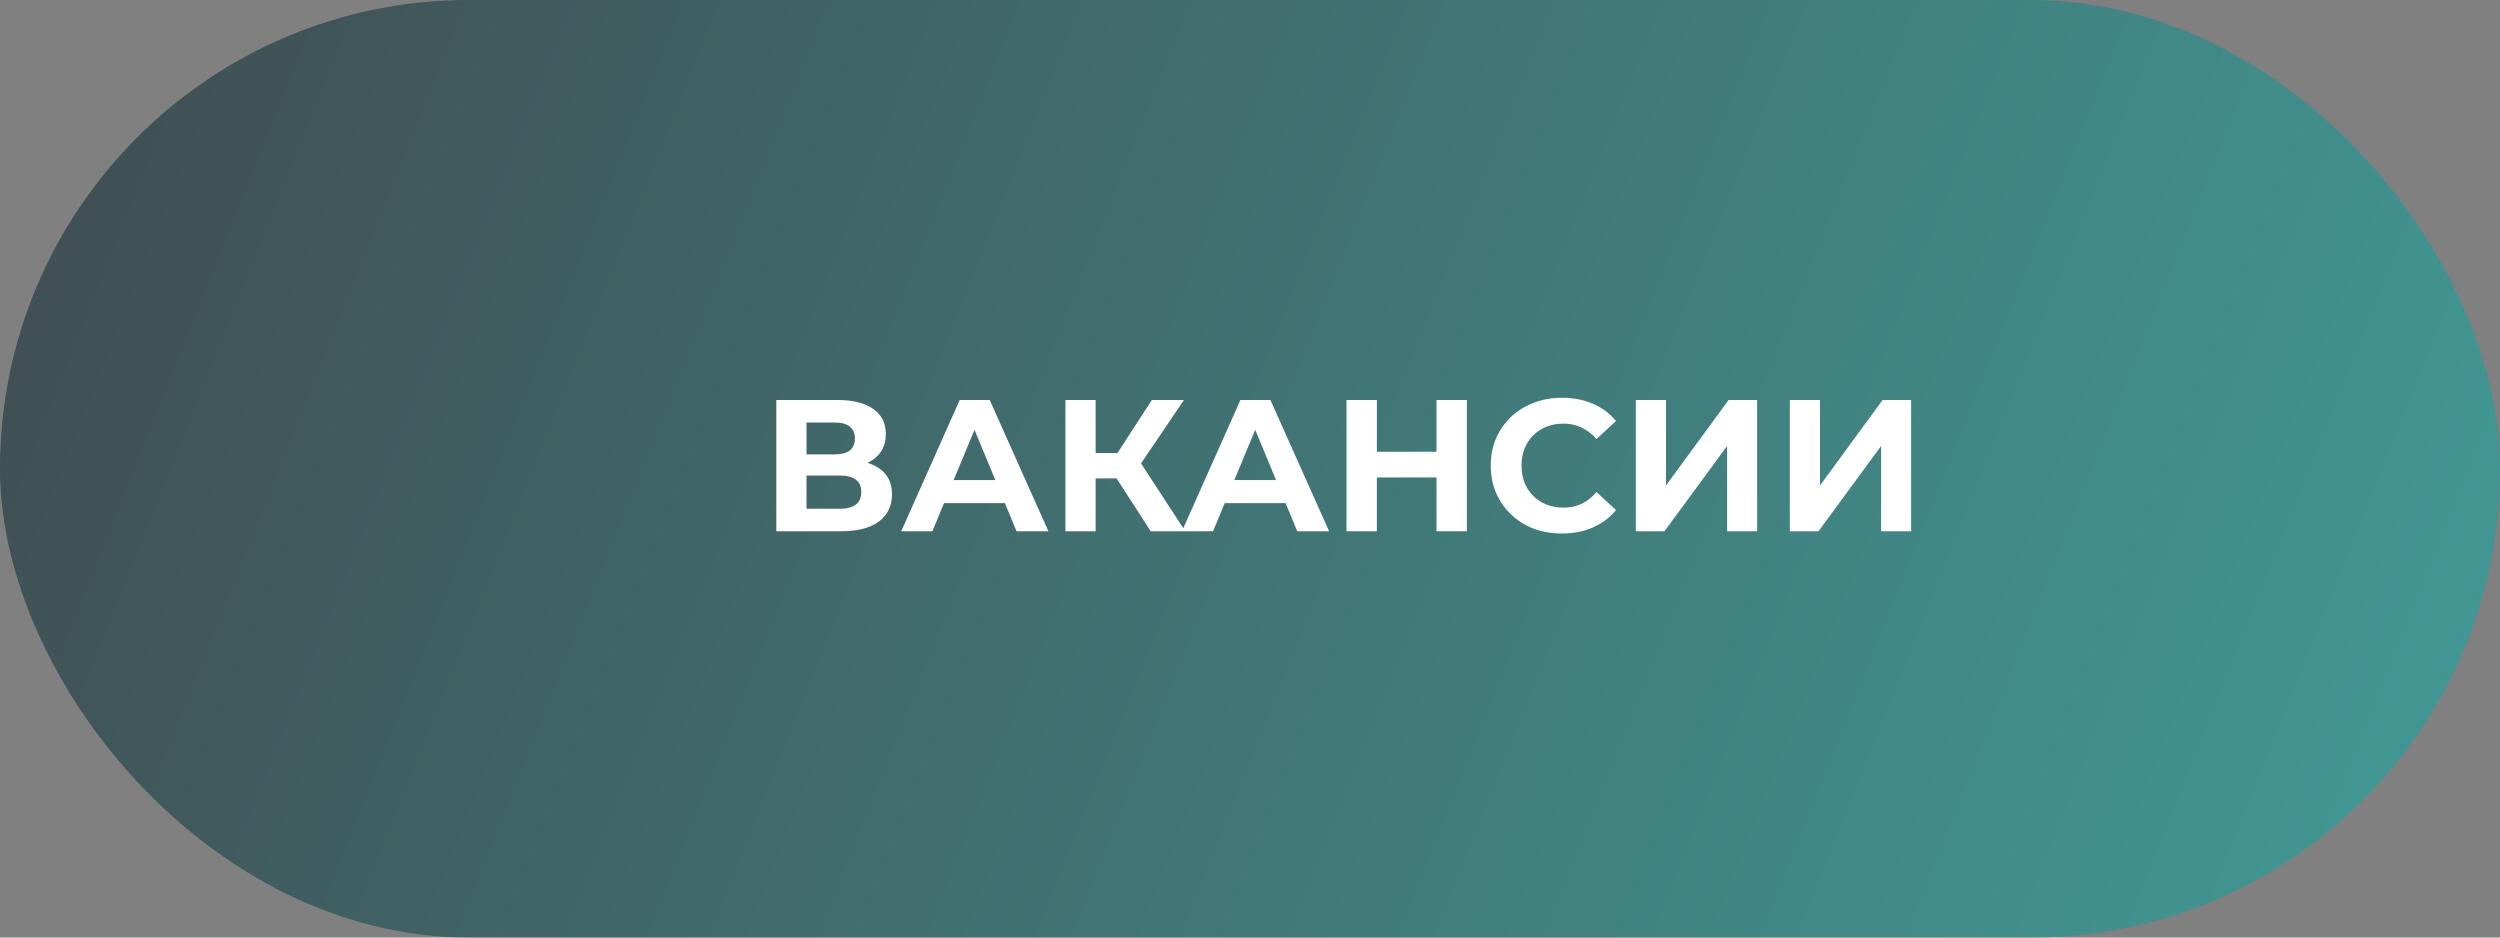
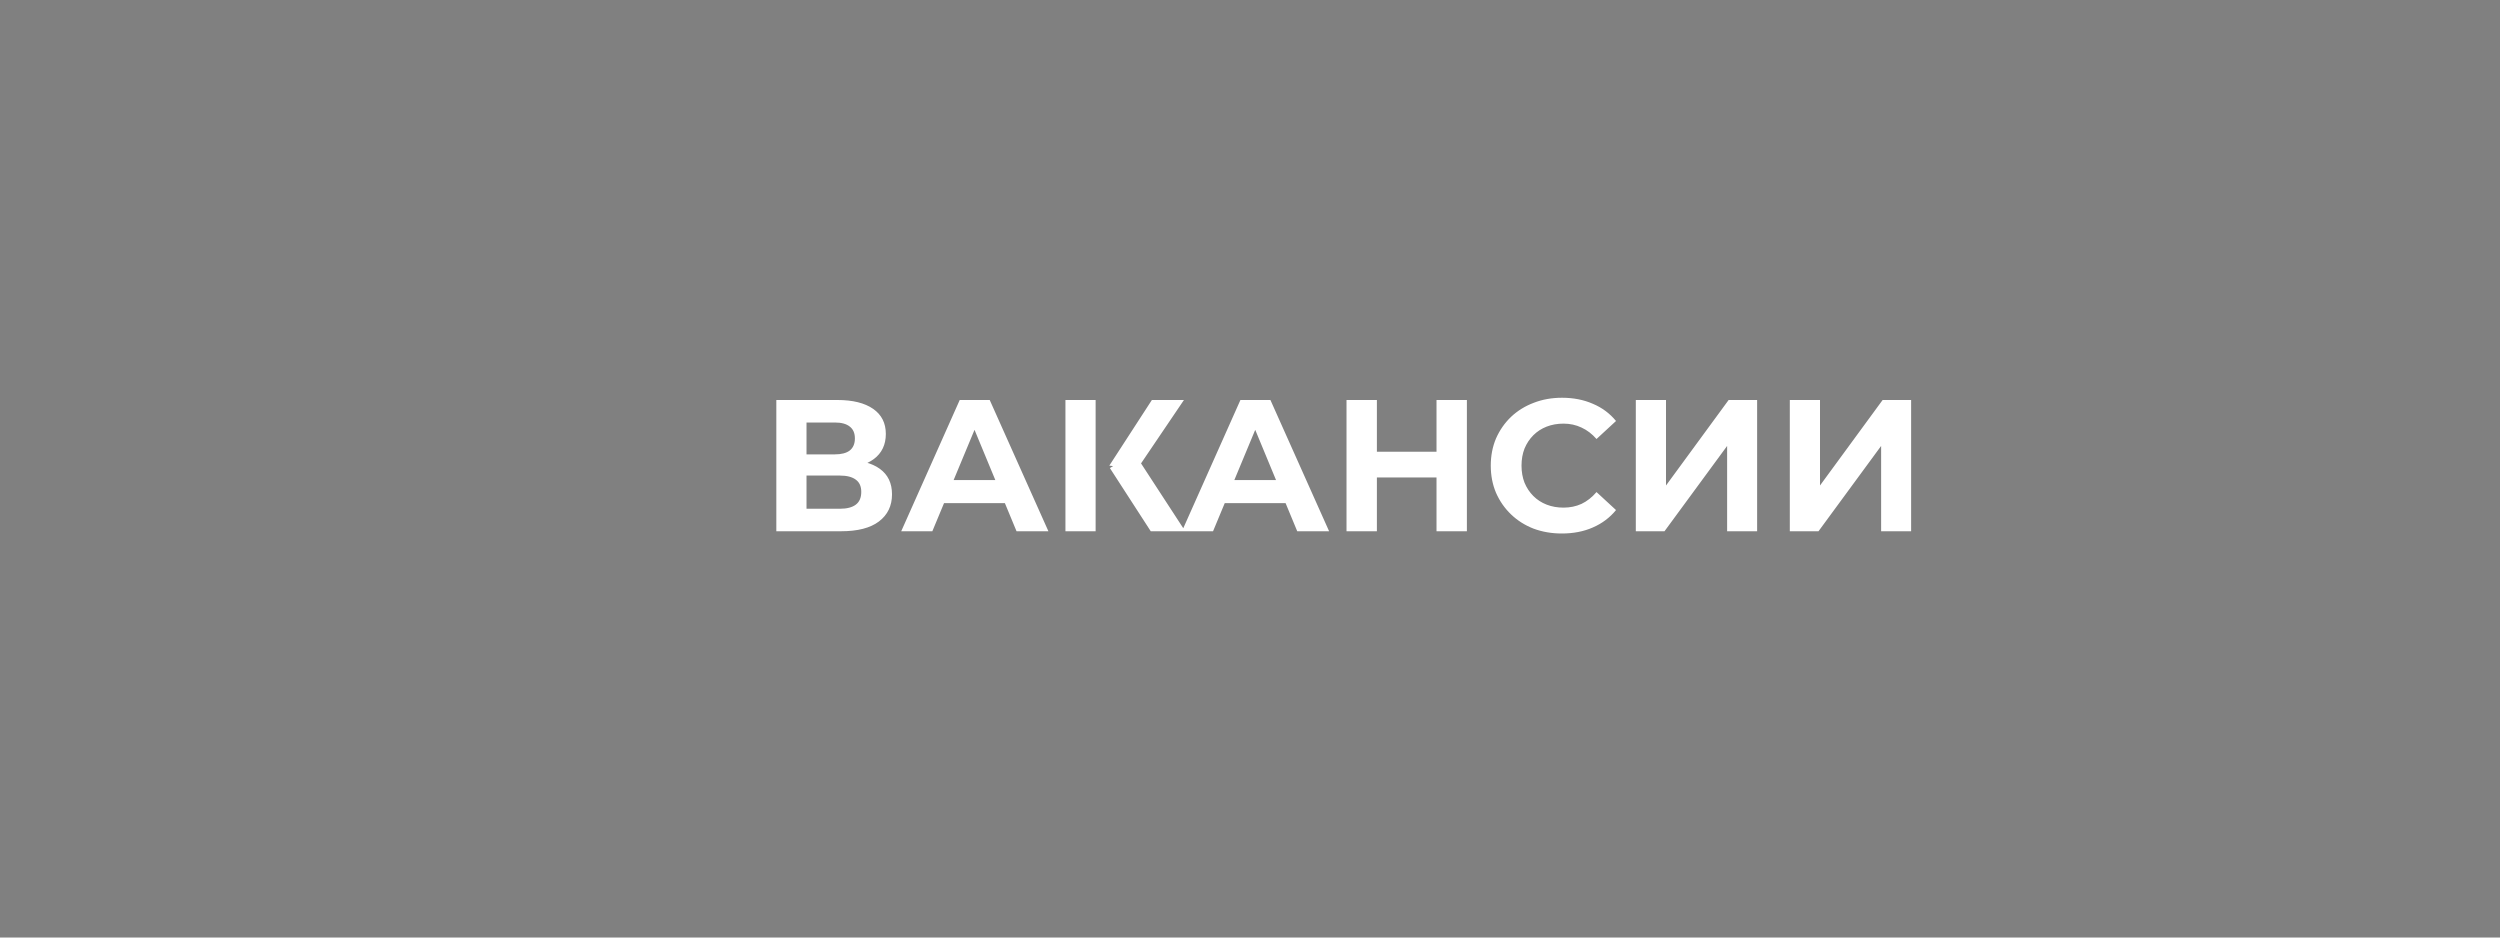
<svg xmlns="http://www.w3.org/2000/svg" width="160" height="60" viewBox="0 0 160 60" fill="none">
  <rect x="0" y="0" width="160" height="60" fill="#808080" stroke="none" />
-   <rect width="160" height="60" rx="30" fill="url(#paint0_linear_8_5)" fill-opacity="0.5" />
-   <path d="M49.685 34V25.6H53.597C54.573 25.6 55.333 25.788 55.877 26.164C56.421 26.54 56.693 27.076 56.693 27.772C56.693 28.46 56.437 28.996 55.925 29.38C55.413 29.756 54.733 29.944 53.885 29.944L54.113 29.44C55.057 29.44 55.789 29.628 56.309 30.004C56.829 30.38 57.089 30.924 57.089 31.636C57.089 32.372 56.809 32.952 56.249 33.376C55.697 33.792 54.889 34 53.825 34H49.685ZM51.617 32.56H53.753C54.201 32.56 54.541 32.472 54.773 32.296C55.005 32.12 55.121 31.848 55.121 31.48C55.121 31.128 55.005 30.868 54.773 30.7C54.541 30.524 54.201 30.436 53.753 30.436H51.617V32.56ZM51.617 29.08H53.429C53.853 29.08 54.173 28.996 54.389 28.828C54.605 28.652 54.713 28.396 54.713 28.06C54.713 27.724 54.605 27.472 54.389 27.304C54.173 27.128 53.853 27.04 53.429 27.04H51.617V29.08ZM57.678 34L61.422 25.6H63.342L67.098 34H65.058L61.986 26.584H62.754L59.67 34H57.678ZM59.55 32.2L60.066 30.724H64.386L64.914 32.2H59.55ZM73.648 34L71.032 29.956L72.604 29.008L75.856 34H73.648ZM68.188 34V25.6H70.12V34H68.188ZM69.556 30.616V28.996H72.484V30.616H69.556ZM72.784 30.016L70.996 29.8L73.72 25.6H75.772L72.784 30.016ZM75.643 34L79.387 25.6H81.307L85.063 34H83.023L79.951 26.584H80.719L77.635 34H75.643ZM77.515 32.2L78.031 30.724H82.351L82.879 32.2H77.515ZM91.937 25.6H93.881V34H91.937V25.6ZM88.121 34H86.177V25.6H88.121V34ZM92.081 30.556H87.977V28.912H92.081V30.556ZM99.957 34.144C99.309 34.144 98.705 34.04 98.145 33.832C97.593 33.616 97.113 33.312 96.705 32.92C96.297 32.528 95.977 32.068 95.745 31.54C95.521 31.012 95.409 30.432 95.409 29.8C95.409 29.168 95.521 28.588 95.745 28.06C95.977 27.532 96.297 27.072 96.705 26.68C97.121 26.288 97.605 25.988 98.157 25.78C98.709 25.564 99.313 25.456 99.969 25.456C100.697 25.456 101.353 25.584 101.937 25.84C102.529 26.088 103.025 26.456 103.425 26.944L102.177 28.096C101.889 27.768 101.569 27.524 101.217 27.364C100.865 27.196 100.481 27.112 100.065 27.112C99.673 27.112 99.313 27.176 98.985 27.304C98.657 27.432 98.373 27.616 98.133 27.856C97.893 28.096 97.705 28.38 97.569 28.708C97.441 29.036 97.377 29.4 97.377 29.8C97.377 30.2 97.441 30.564 97.569 30.892C97.705 31.22 97.893 31.504 98.133 31.744C98.373 31.984 98.657 32.168 98.985 32.296C99.313 32.424 99.673 32.488 100.065 32.488C100.481 32.488 100.865 32.408 101.217 32.248C101.569 32.08 101.889 31.828 102.177 31.492L103.425 32.644C103.025 33.132 102.529 33.504 101.937 33.76C101.353 34.016 100.693 34.144 99.957 34.144ZM104.692 34V25.6H106.624V31.072L110.632 25.6H112.456V34H110.536V28.54L106.528 34H104.692ZM114.548 34V25.6H116.48V31.072L120.488 25.6H122.312V34H120.392V28.54L116.384 34H114.548Z" fill="white" />
+   <path d="M49.685 34V25.6H53.597C54.573 25.6 55.333 25.788 55.877 26.164C56.421 26.54 56.693 27.076 56.693 27.772C56.693 28.46 56.437 28.996 55.925 29.38C55.413 29.756 54.733 29.944 53.885 29.944L54.113 29.44C55.057 29.44 55.789 29.628 56.309 30.004C56.829 30.38 57.089 30.924 57.089 31.636C57.089 32.372 56.809 32.952 56.249 33.376C55.697 33.792 54.889 34 53.825 34H49.685ZM51.617 32.56H53.753C54.201 32.56 54.541 32.472 54.773 32.296C55.005 32.12 55.121 31.848 55.121 31.48C55.121 31.128 55.005 30.868 54.773 30.7C54.541 30.524 54.201 30.436 53.753 30.436H51.617V32.56ZM51.617 29.08H53.429C53.853 29.08 54.173 28.996 54.389 28.828C54.605 28.652 54.713 28.396 54.713 28.06C54.713 27.724 54.605 27.472 54.389 27.304C54.173 27.128 53.853 27.04 53.429 27.04H51.617V29.08ZM57.678 34L61.422 25.6H63.342L67.098 34H65.058L61.986 26.584H62.754L59.67 34H57.678ZM59.55 32.2L60.066 30.724H64.386L64.914 32.2H59.55ZM73.648 34L71.032 29.956L72.604 29.008L75.856 34H73.648ZM68.188 34V25.6H70.12V34H68.188ZM69.556 30.616V28.996V30.616H69.556ZM72.784 30.016L70.996 29.8L73.72 25.6H75.772L72.784 30.016ZM75.643 34L79.387 25.6H81.307L85.063 34H83.023L79.951 26.584H80.719L77.635 34H75.643ZM77.515 32.2L78.031 30.724H82.351L82.879 32.2H77.515ZM91.937 25.6H93.881V34H91.937V25.6ZM88.121 34H86.177V25.6H88.121V34ZM92.081 30.556H87.977V28.912H92.081V30.556ZM99.957 34.144C99.309 34.144 98.705 34.04 98.145 33.832C97.593 33.616 97.113 33.312 96.705 32.92C96.297 32.528 95.977 32.068 95.745 31.54C95.521 31.012 95.409 30.432 95.409 29.8C95.409 29.168 95.521 28.588 95.745 28.06C95.977 27.532 96.297 27.072 96.705 26.68C97.121 26.288 97.605 25.988 98.157 25.78C98.709 25.564 99.313 25.456 99.969 25.456C100.697 25.456 101.353 25.584 101.937 25.84C102.529 26.088 103.025 26.456 103.425 26.944L102.177 28.096C101.889 27.768 101.569 27.524 101.217 27.364C100.865 27.196 100.481 27.112 100.065 27.112C99.673 27.112 99.313 27.176 98.985 27.304C98.657 27.432 98.373 27.616 98.133 27.856C97.893 28.096 97.705 28.38 97.569 28.708C97.441 29.036 97.377 29.4 97.377 29.8C97.377 30.2 97.441 30.564 97.569 30.892C97.705 31.22 97.893 31.504 98.133 31.744C98.373 31.984 98.657 32.168 98.985 32.296C99.313 32.424 99.673 32.488 100.065 32.488C100.481 32.488 100.865 32.408 101.217 32.248C101.569 32.08 101.889 31.828 102.177 31.492L103.425 32.644C103.025 33.132 102.529 33.504 101.937 33.76C101.353 34.016 100.693 34.144 99.957 34.144ZM104.692 34V25.6H106.624V31.072L110.632 25.6H112.456V34H110.536V28.54L106.528 34H104.692ZM114.548 34V25.6H116.48V31.072L120.488 25.6H122.312V34H120.392V28.54L116.384 34H114.548Z" fill="white" />
  <defs>
    <linearGradient id="paint0_linear_8_5" x1="-14.737" y1="-21.964" x2="190.39" y2="59.904" gradientUnits="userSpaceOnUse">
      <stop stop-color="#00030F" />
      <stop offset="1" stop-color="#03D0C5" />
    </linearGradient>
  </defs>
</svg>